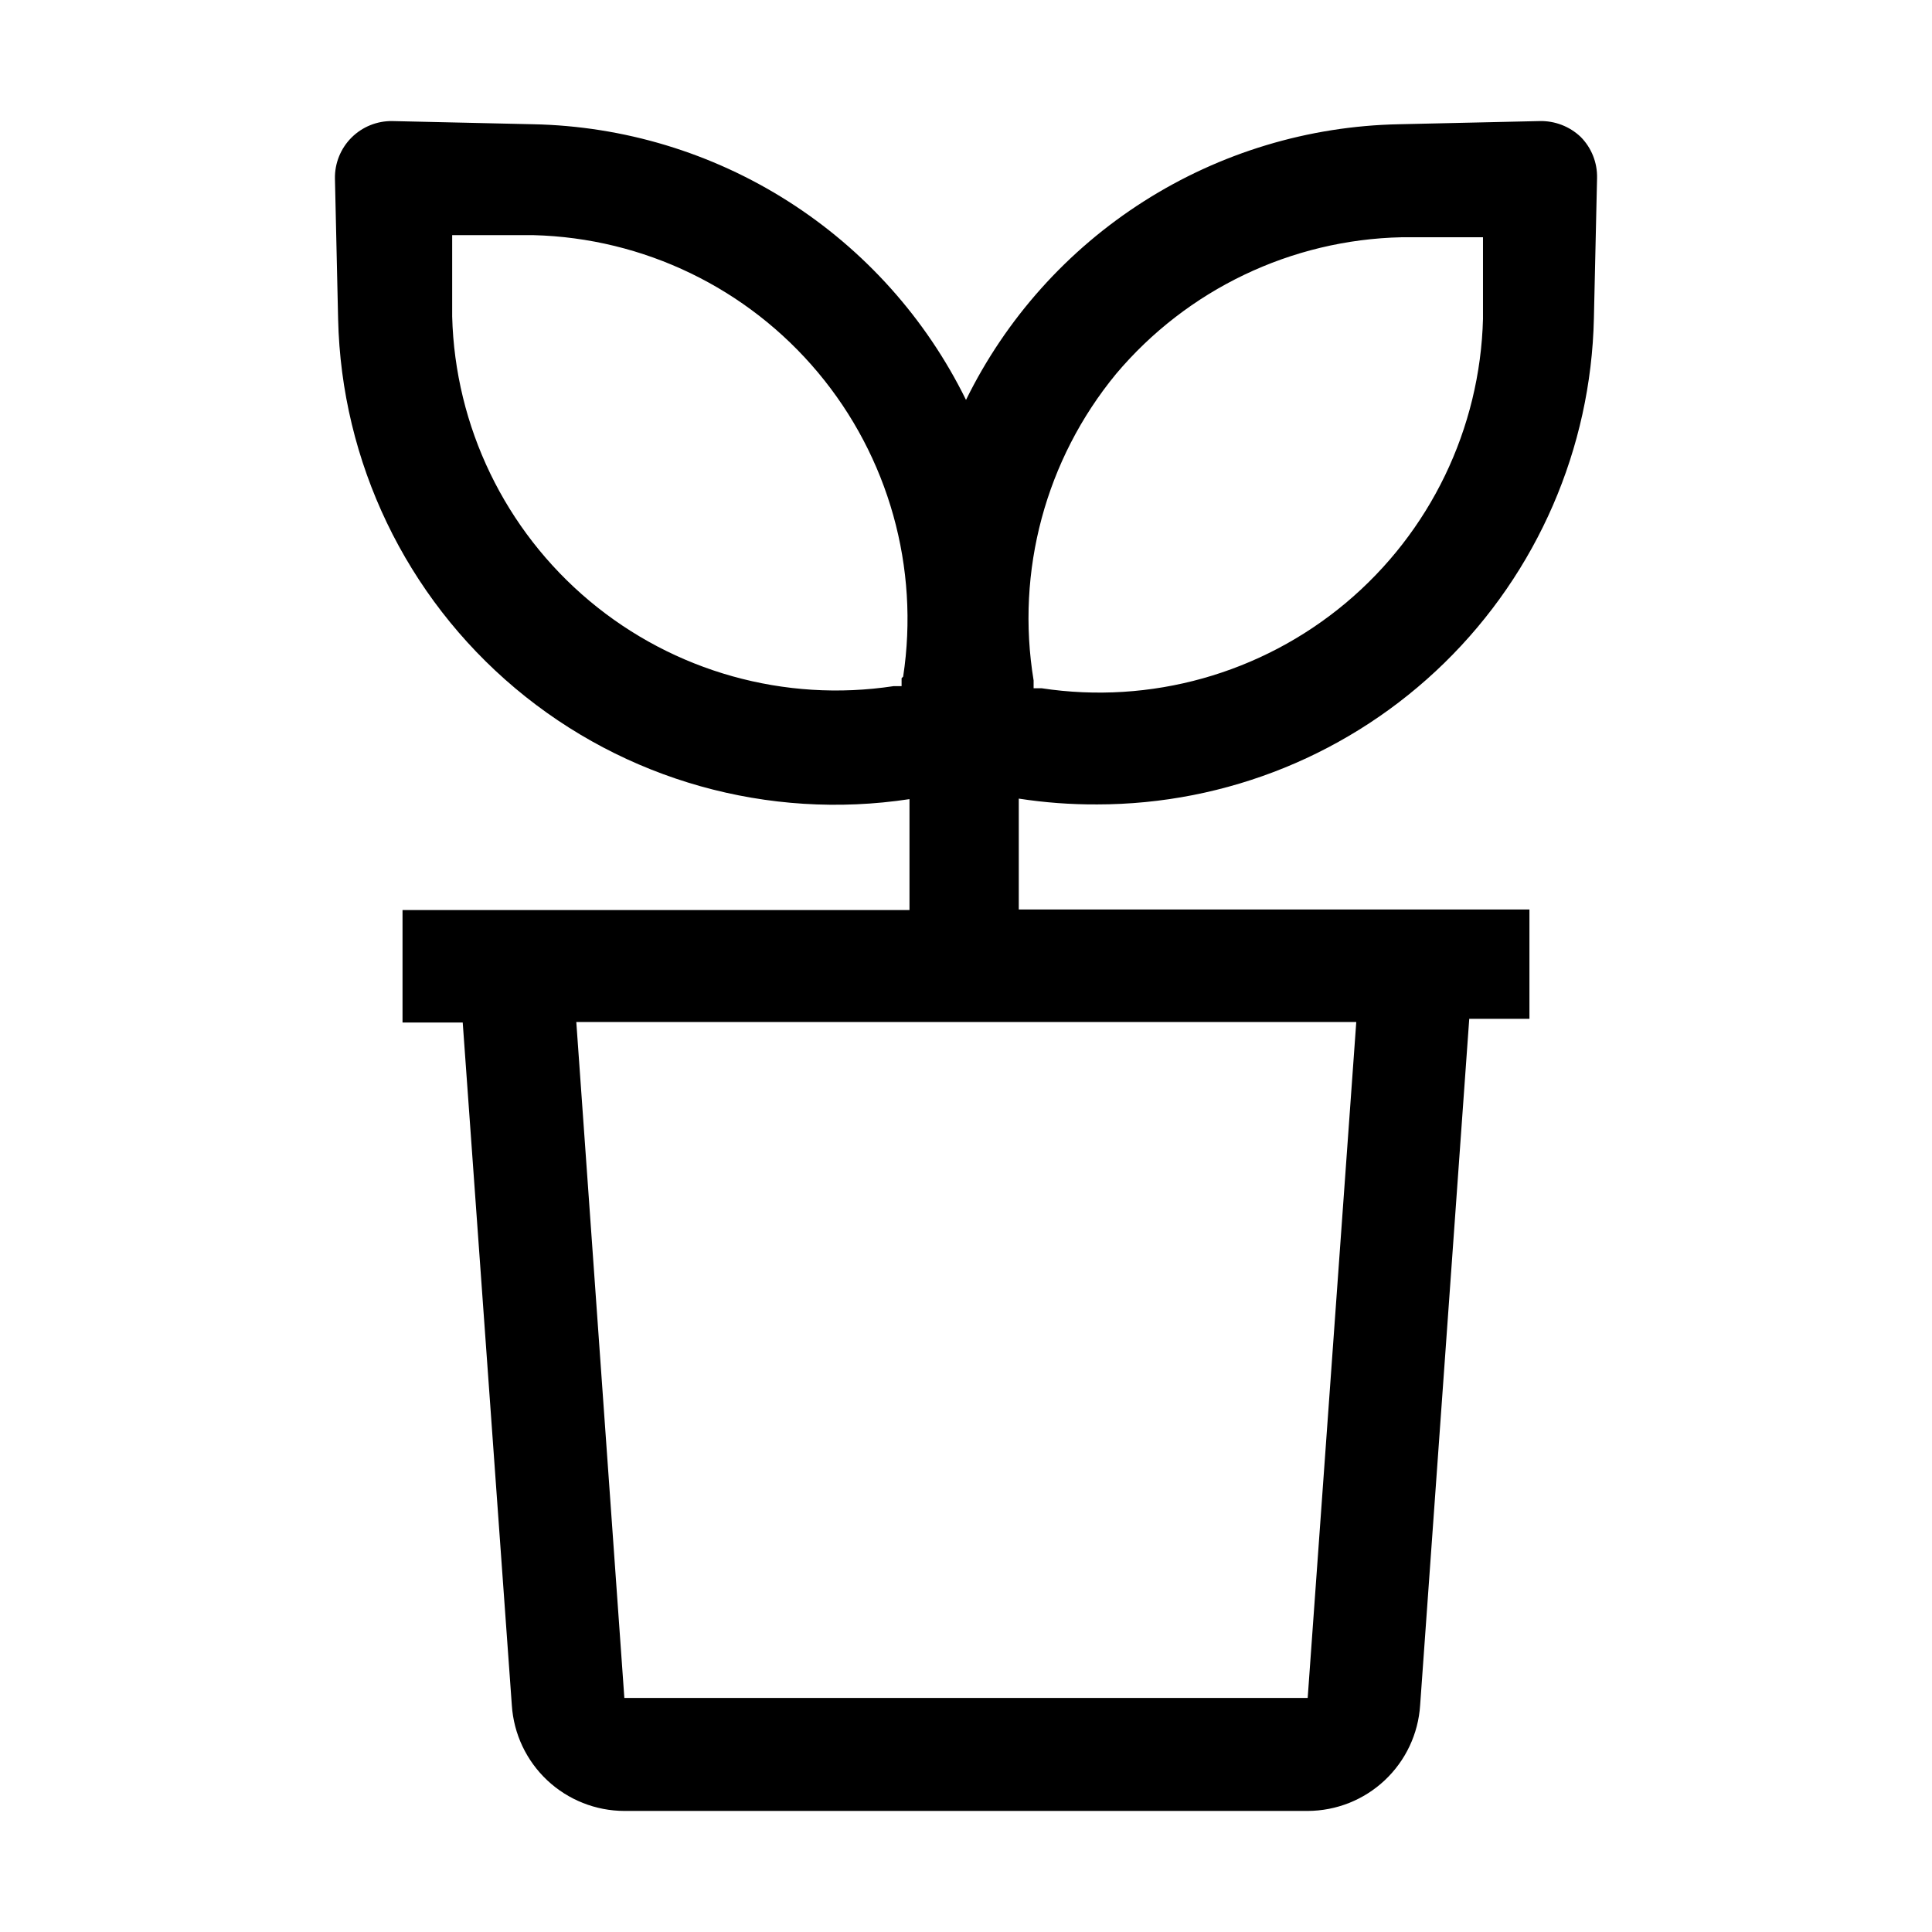
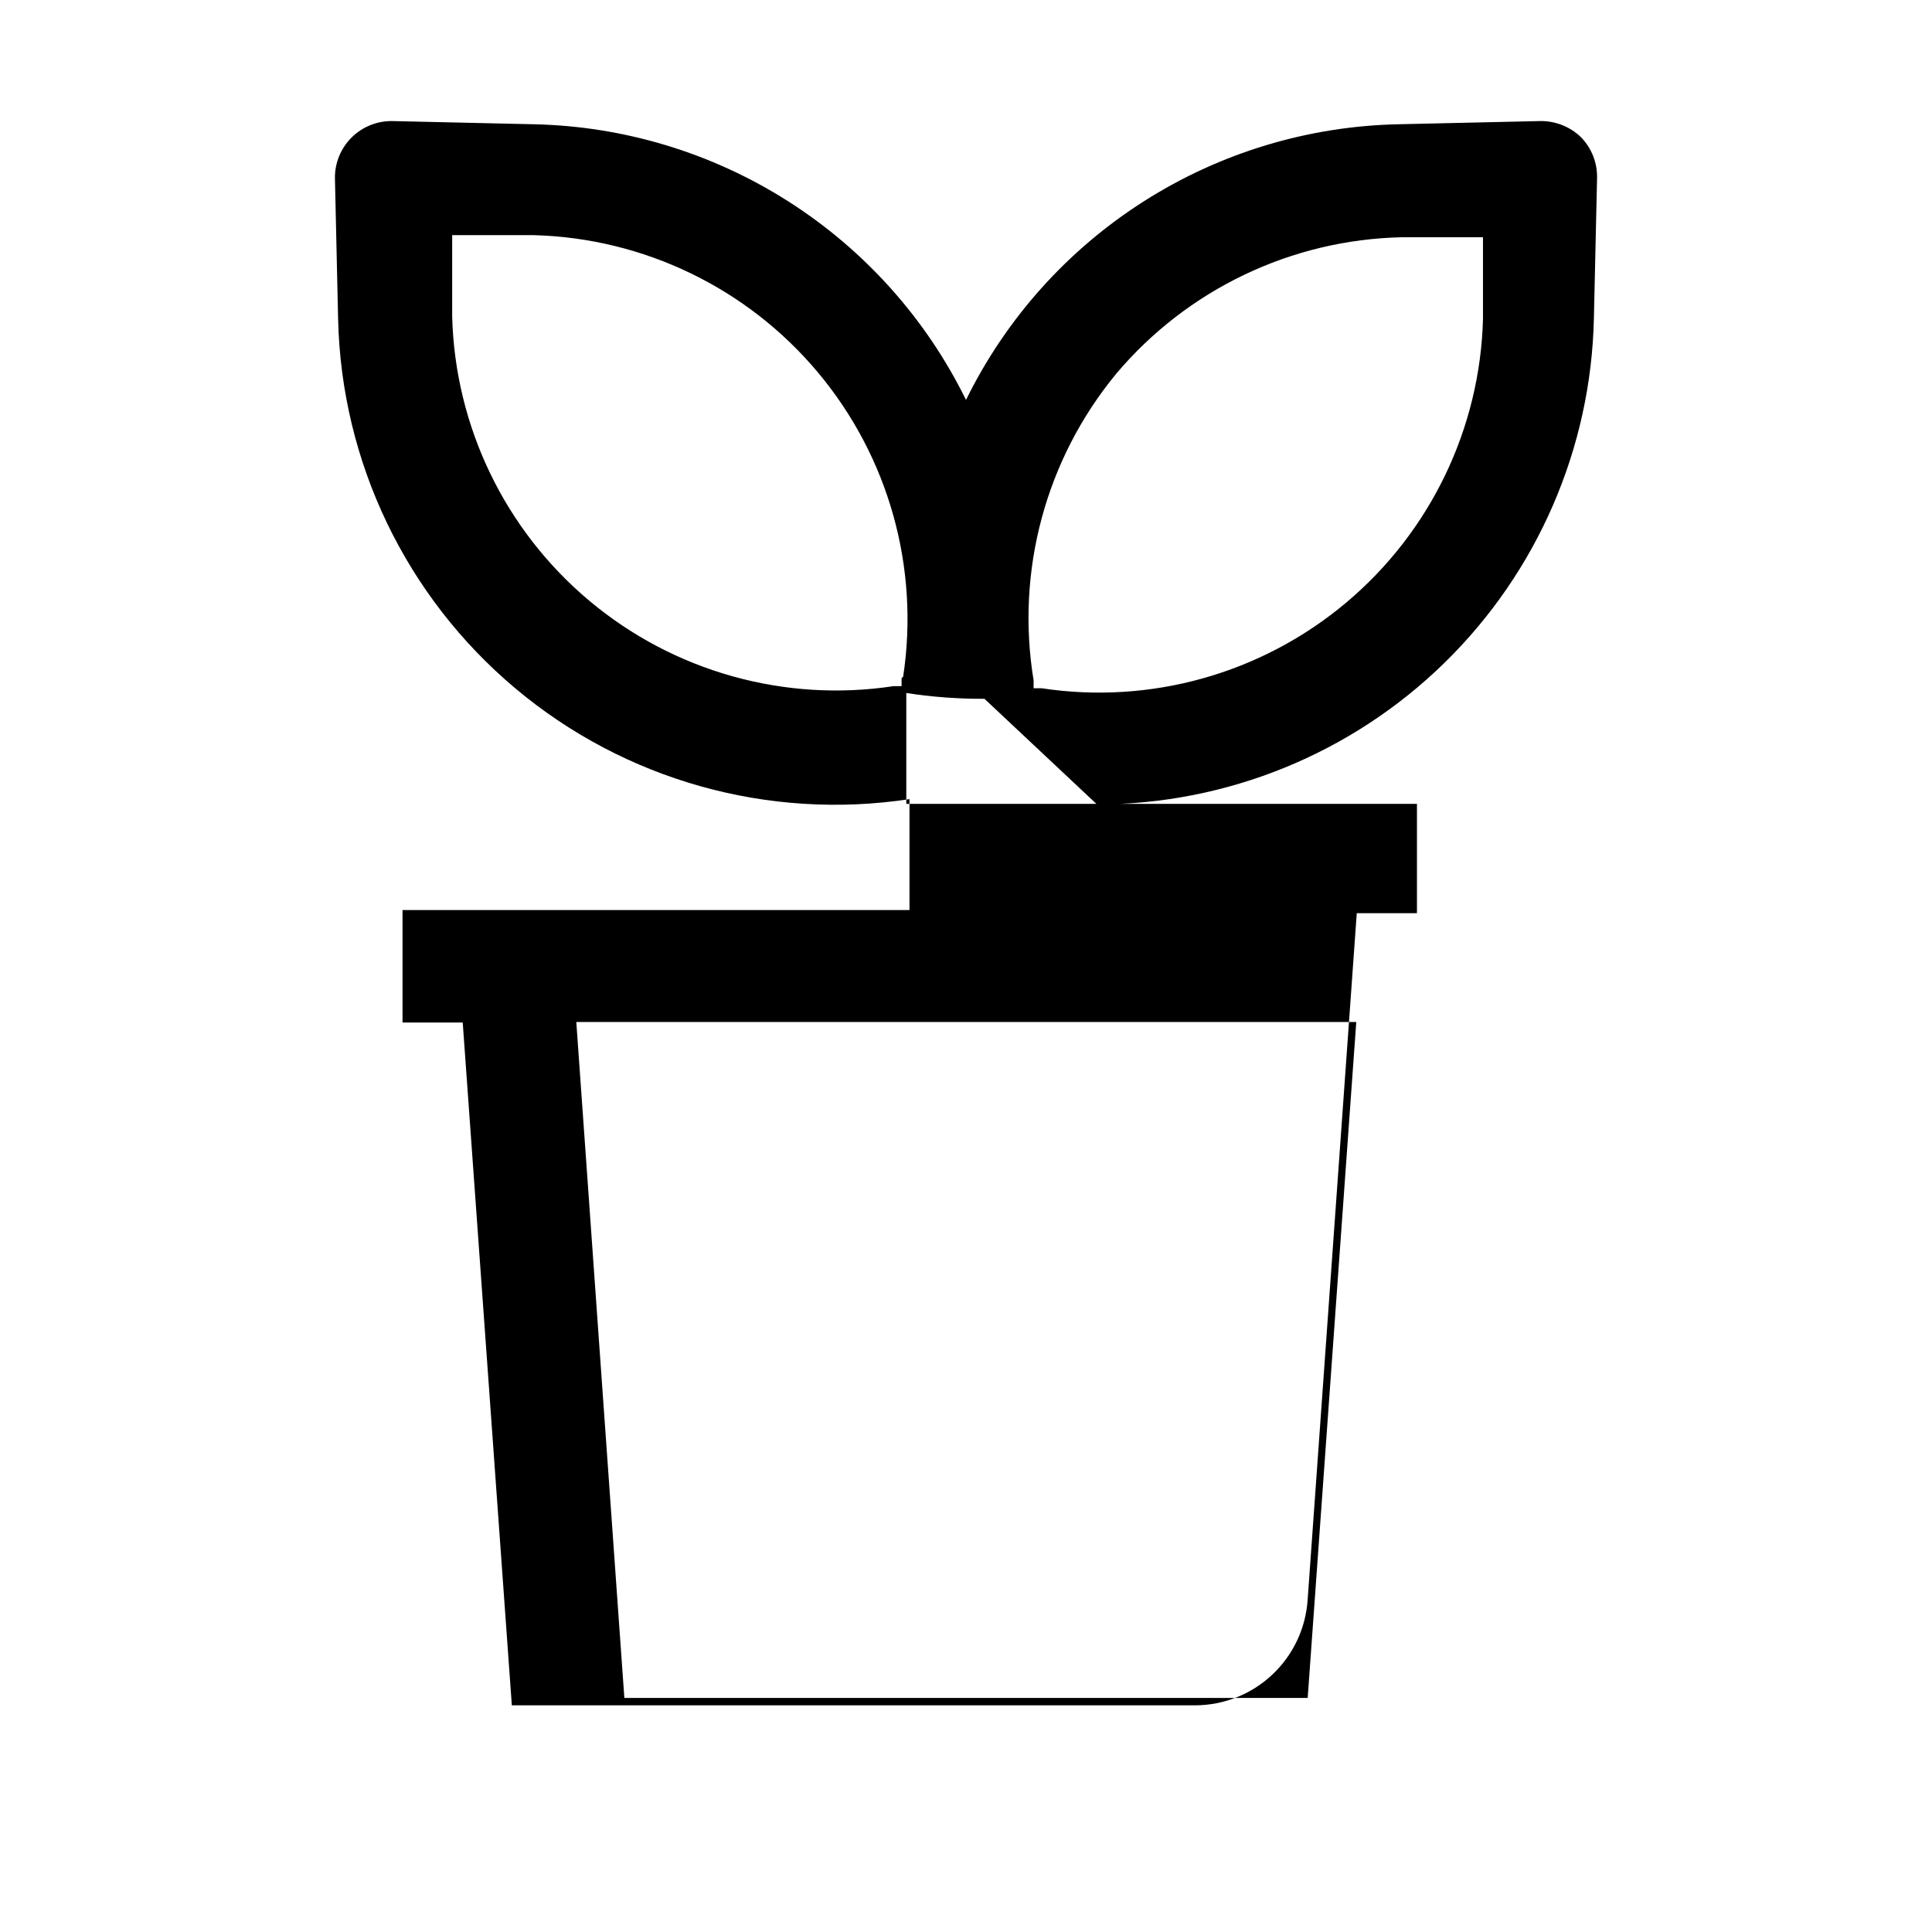
<svg xmlns="http://www.w3.org/2000/svg" fill="#000000" width="800px" height="800px" version="1.1" viewBox="144 144 512 512">
-   <path d="m434.71 357.18c34.422 0.008 67.48-13.461 92.094-37.527 24.613-24.066 38.828-56.809 39.594-91.227l0.84-37.227v0.004c0.102-4.078-1.465-8.023-4.336-10.918-2.938-2.793-6.867-4.305-10.918-4.199l-37.227 0.84c-23.988 0.473-47.387 7.535-67.629 20.422s-36.547 31.094-47.125 52.633c-10.582-21.539-26.887-39.746-47.129-52.633-20.242-12.887-43.637-19.949-67.629-20.422l-37.227-0.84c-4.07-0.074-7.992 1.508-10.871 4.383-2.879 2.879-4.461 6.805-4.383 10.871l0.84 37.227c0.859 37.848 17.961 73.492 46.949 97.844 28.984 24.352 67.047 35.051 104.47 29.367v29.391h-134.35v29.809h15.953l13.016 180.95c0.496 7.574 3.852 14.676 9.383 19.871 5.535 5.195 12.836 8.098 20.426 8.117h181.09c7.594-0.02 14.891-2.922 20.426-8.117s8.887-12.297 9.383-19.871l13.016-181.93h15.953v-28.973h-135.33v-29.391 0.004c6.856 1.059 13.781 1.574 20.715 1.539zm-51.781-33.449v2.098h-2.098l-0.004 0.004c-28.863 4.387-58.219-3.84-80.602-22.582-22.387-18.742-35.641-46.199-36.395-75.383v-21.551h21.555c29.184 0.754 56.641 14.008 75.383 36.391s26.965 51.742 22.578 80.605zm107.62 270.24h-181.09l-12.734-179.13h206.7zm-50.805-350.85c18.859-22.398 46.441-35.605 75.711-36.246h21.551v21.551h0.004c-0.754 29.188-14.008 56.641-36.391 75.387-22.387 18.742-51.742 26.965-80.605 22.578h-2.098v-2.098h-0.004c-4.762-28.941 3.199-58.527 21.832-81.172z" />
+   <path d="m434.71 357.18c34.422 0.008 67.48-13.461 92.094-37.527 24.613-24.066 38.828-56.809 39.594-91.227l0.84-37.227v0.004c0.102-4.078-1.465-8.023-4.336-10.918-2.938-2.793-6.867-4.305-10.918-4.199l-37.227 0.84c-23.988 0.473-47.387 7.535-67.629 20.422s-36.547 31.094-47.125 52.633c-10.582-21.539-26.887-39.746-47.129-52.633-20.242-12.887-43.637-19.949-67.629-20.422l-37.227-0.84c-4.07-0.074-7.992 1.508-10.871 4.383-2.879 2.879-4.461 6.805-4.383 10.871l0.84 37.227c0.859 37.848 17.961 73.492 46.949 97.844 28.984 24.352 67.047 35.051 104.47 29.367v29.391h-134.35v29.809h15.953l13.016 180.95h181.09c7.594-0.02 14.891-2.922 20.426-8.117s8.887-12.297 9.383-19.871l13.016-181.93h15.953v-28.973h-135.33v-29.391 0.004c6.856 1.059 13.781 1.574 20.715 1.539zm-51.781-33.449v2.098h-2.098l-0.004 0.004c-28.863 4.387-58.219-3.84-80.602-22.582-22.387-18.742-35.641-46.199-36.395-75.383v-21.551h21.555c29.184 0.754 56.641 14.008 75.383 36.391s26.965 51.742 22.578 80.605zm107.62 270.24h-181.09l-12.734-179.13h206.7zm-50.805-350.85c18.859-22.398 46.441-35.605 75.711-36.246h21.551v21.551h0.004c-0.754 29.188-14.008 56.641-36.391 75.387-22.387 18.742-51.742 26.965-80.605 22.578h-2.098v-2.098h-0.004c-4.762-28.941 3.199-58.527 21.832-81.172z" />
</svg>